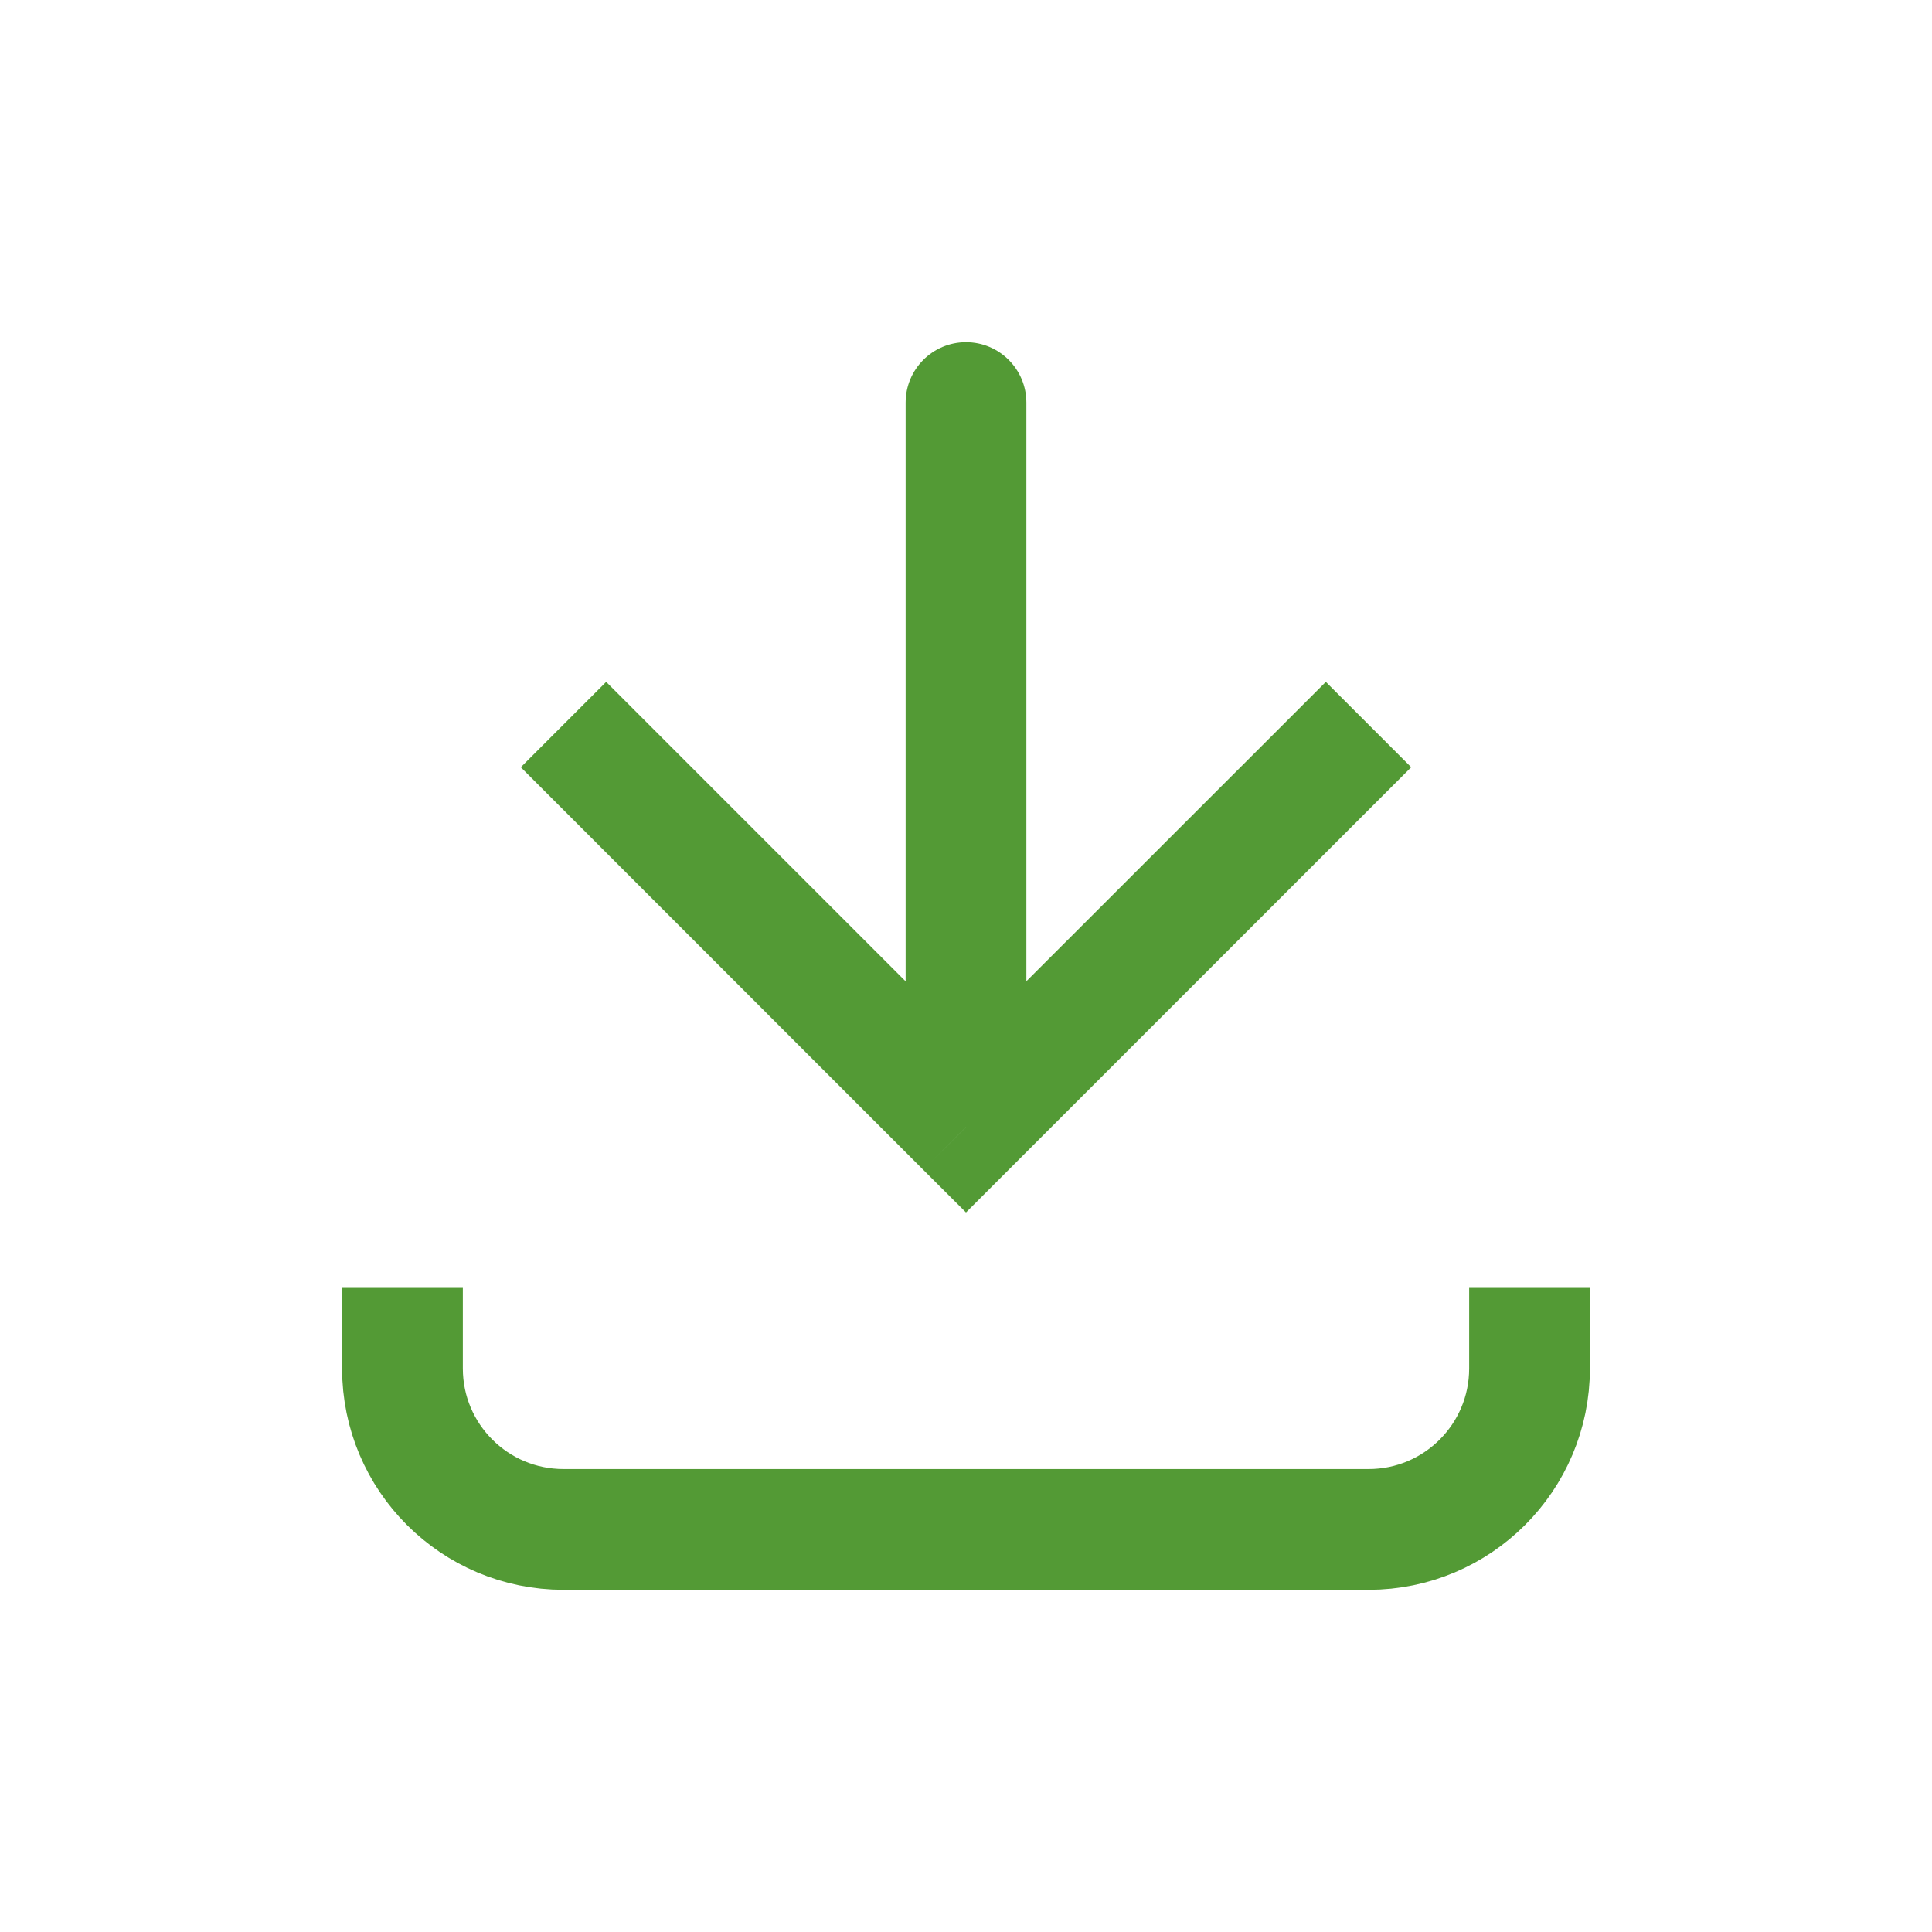
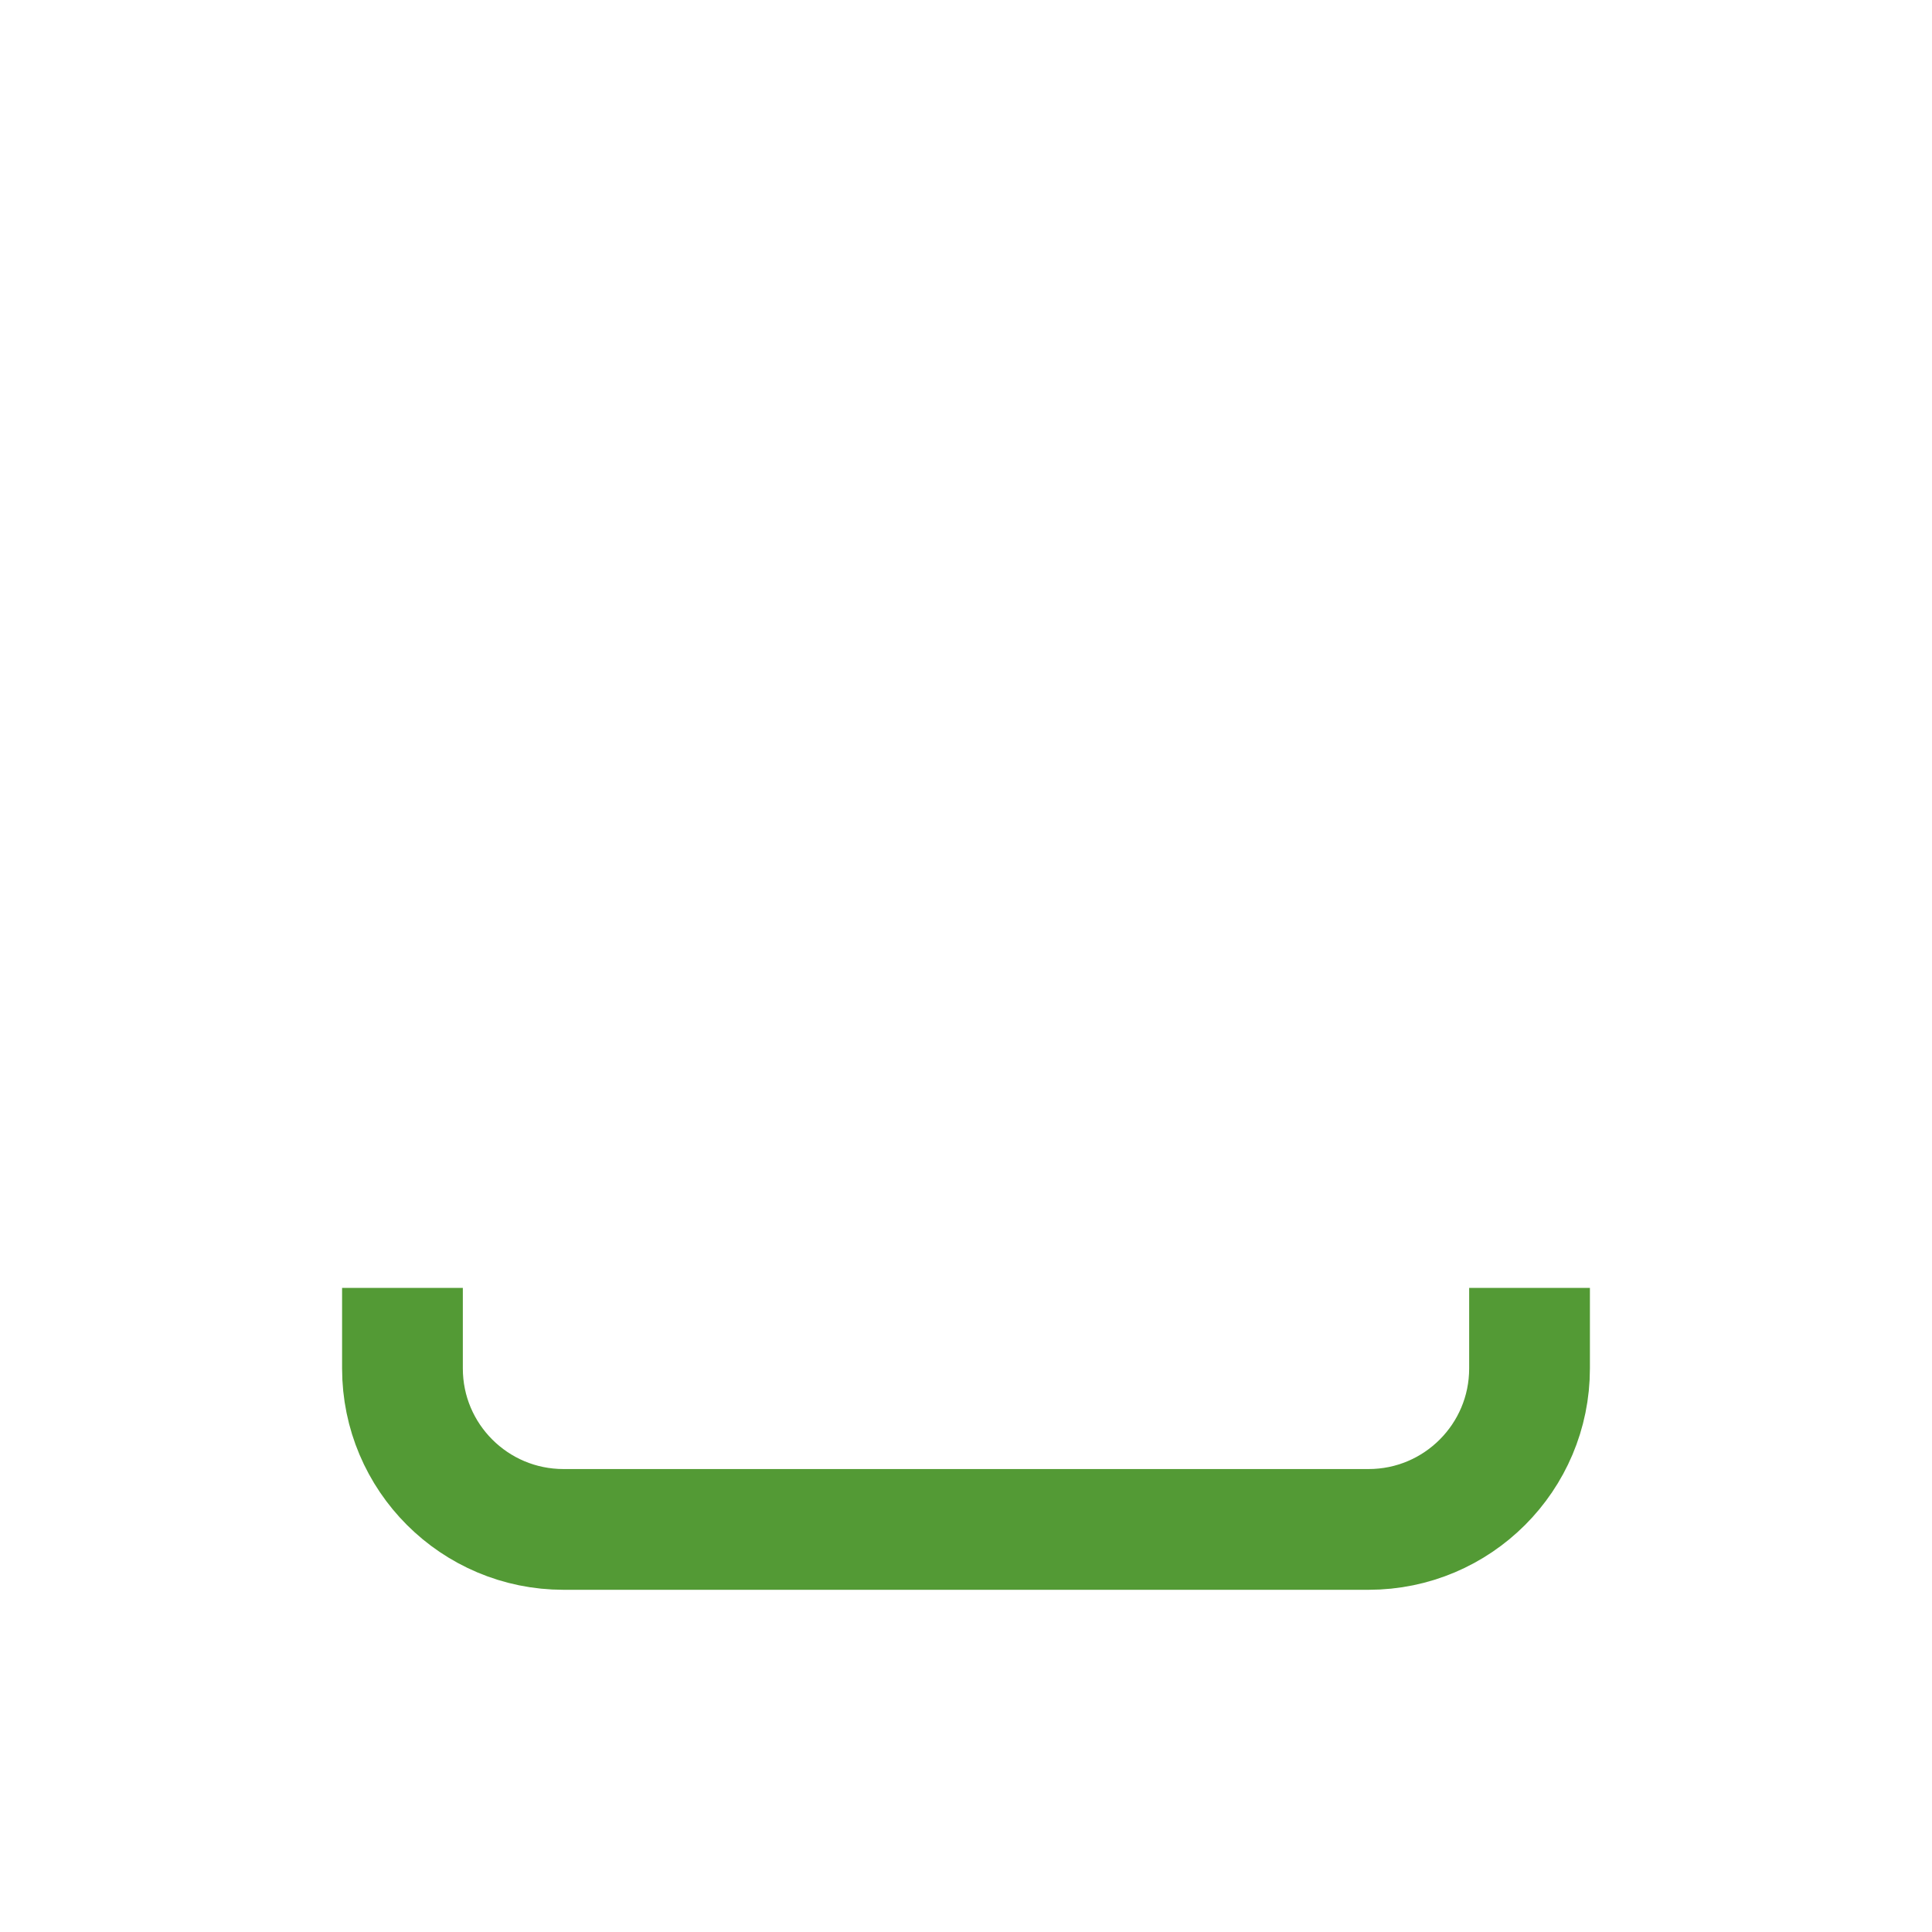
<svg xmlns="http://www.w3.org/2000/svg" width="16" height="16" viewBox="0 0 16 16" fill="none">
-   <path d="M8 9.334L7.646 9.688L8 10.041L8.353 9.688L8 9.334ZM8.5 3.334C8.5 3.058 8.276 2.834 8 2.834C7.724 2.834 7.5 3.058 7.5 3.334L8.5 3.334ZM4.313 6.354L7.646 9.688L8.353 8.98L5.02 5.647L4.313 6.354ZM8.353 9.688L11.687 6.354L10.98 5.647L7.646 8.98L8.353 9.688ZM8.5 9.334L8.5 3.334L7.5 3.334L7.5 9.334L8.5 9.334Z" fill="#539A35" />
  <path d="M3.333 10.666L3.333 11.333C3.333 12.069 3.93 12.666 4.667 12.666L11.334 12.666C12.07 12.666 12.667 12.069 12.667 11.333V10.666" stroke="#539A35" />
</svg>